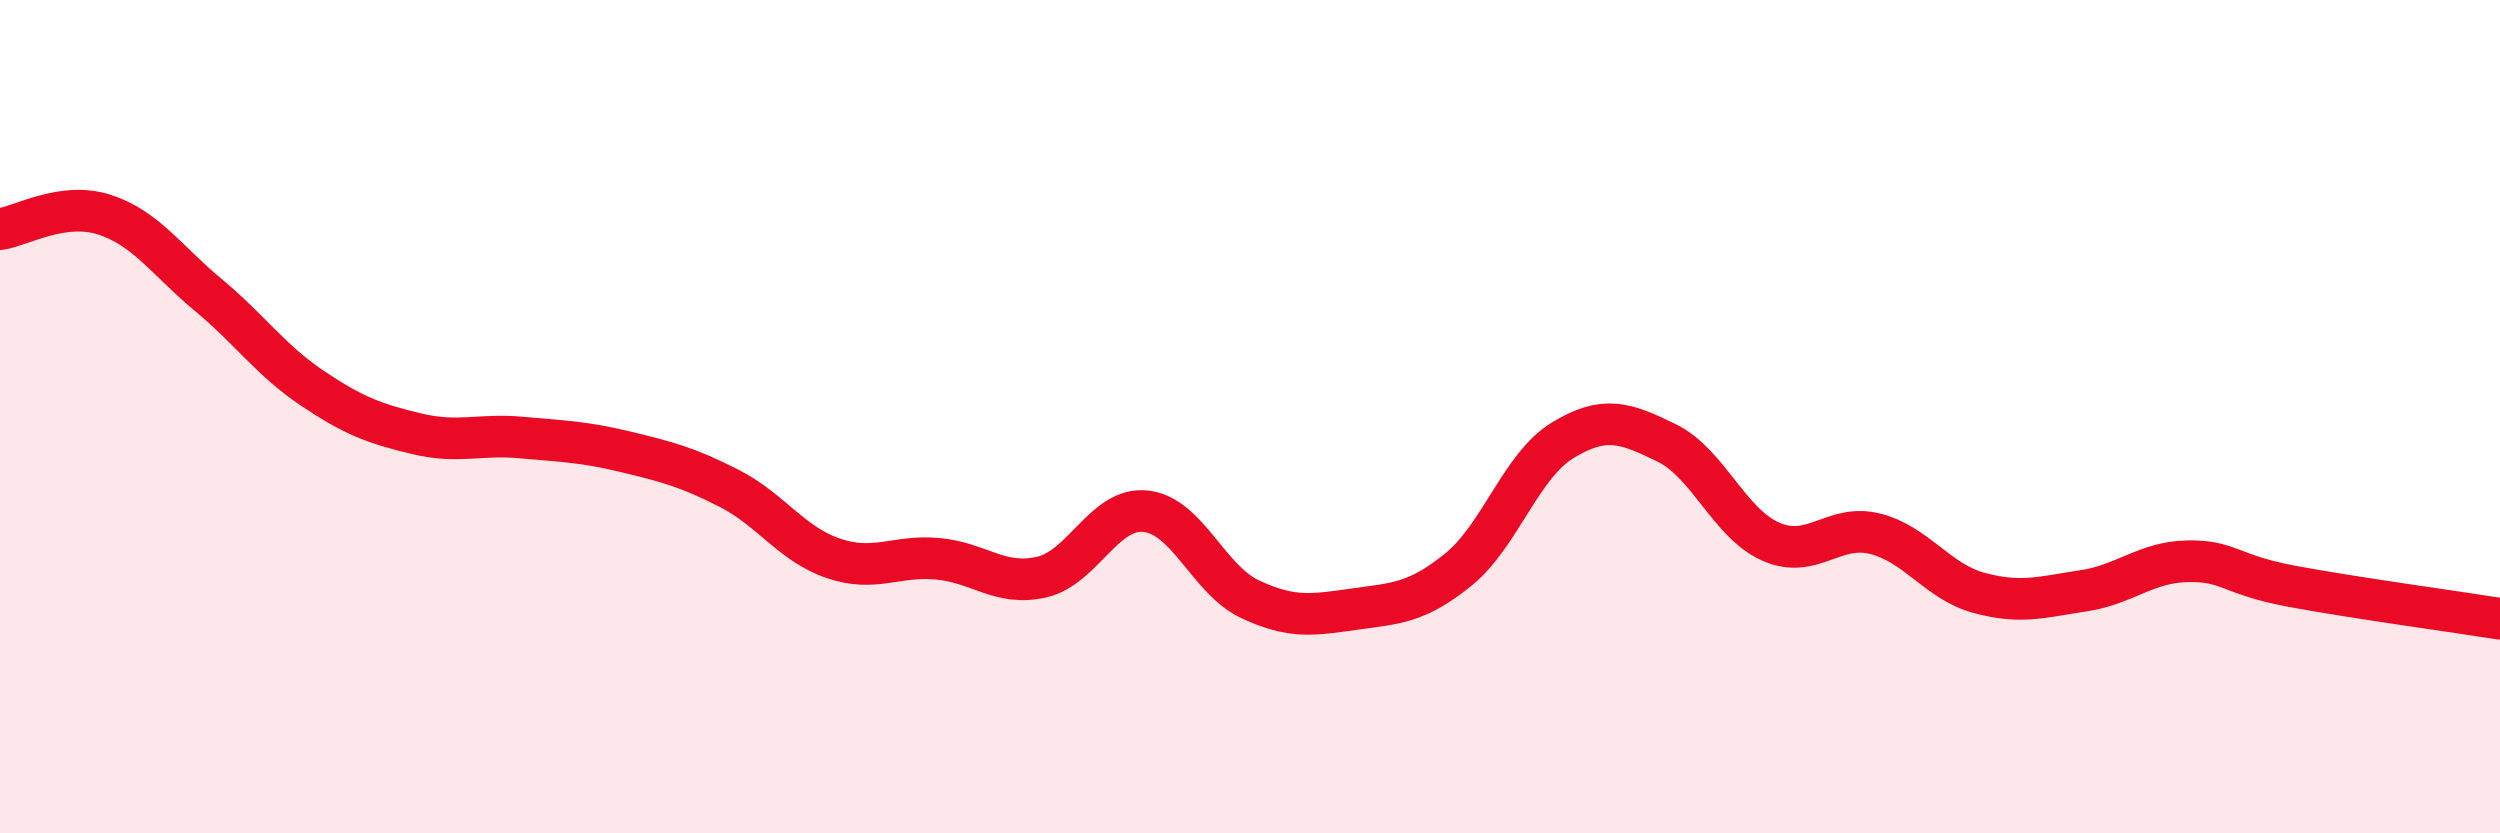
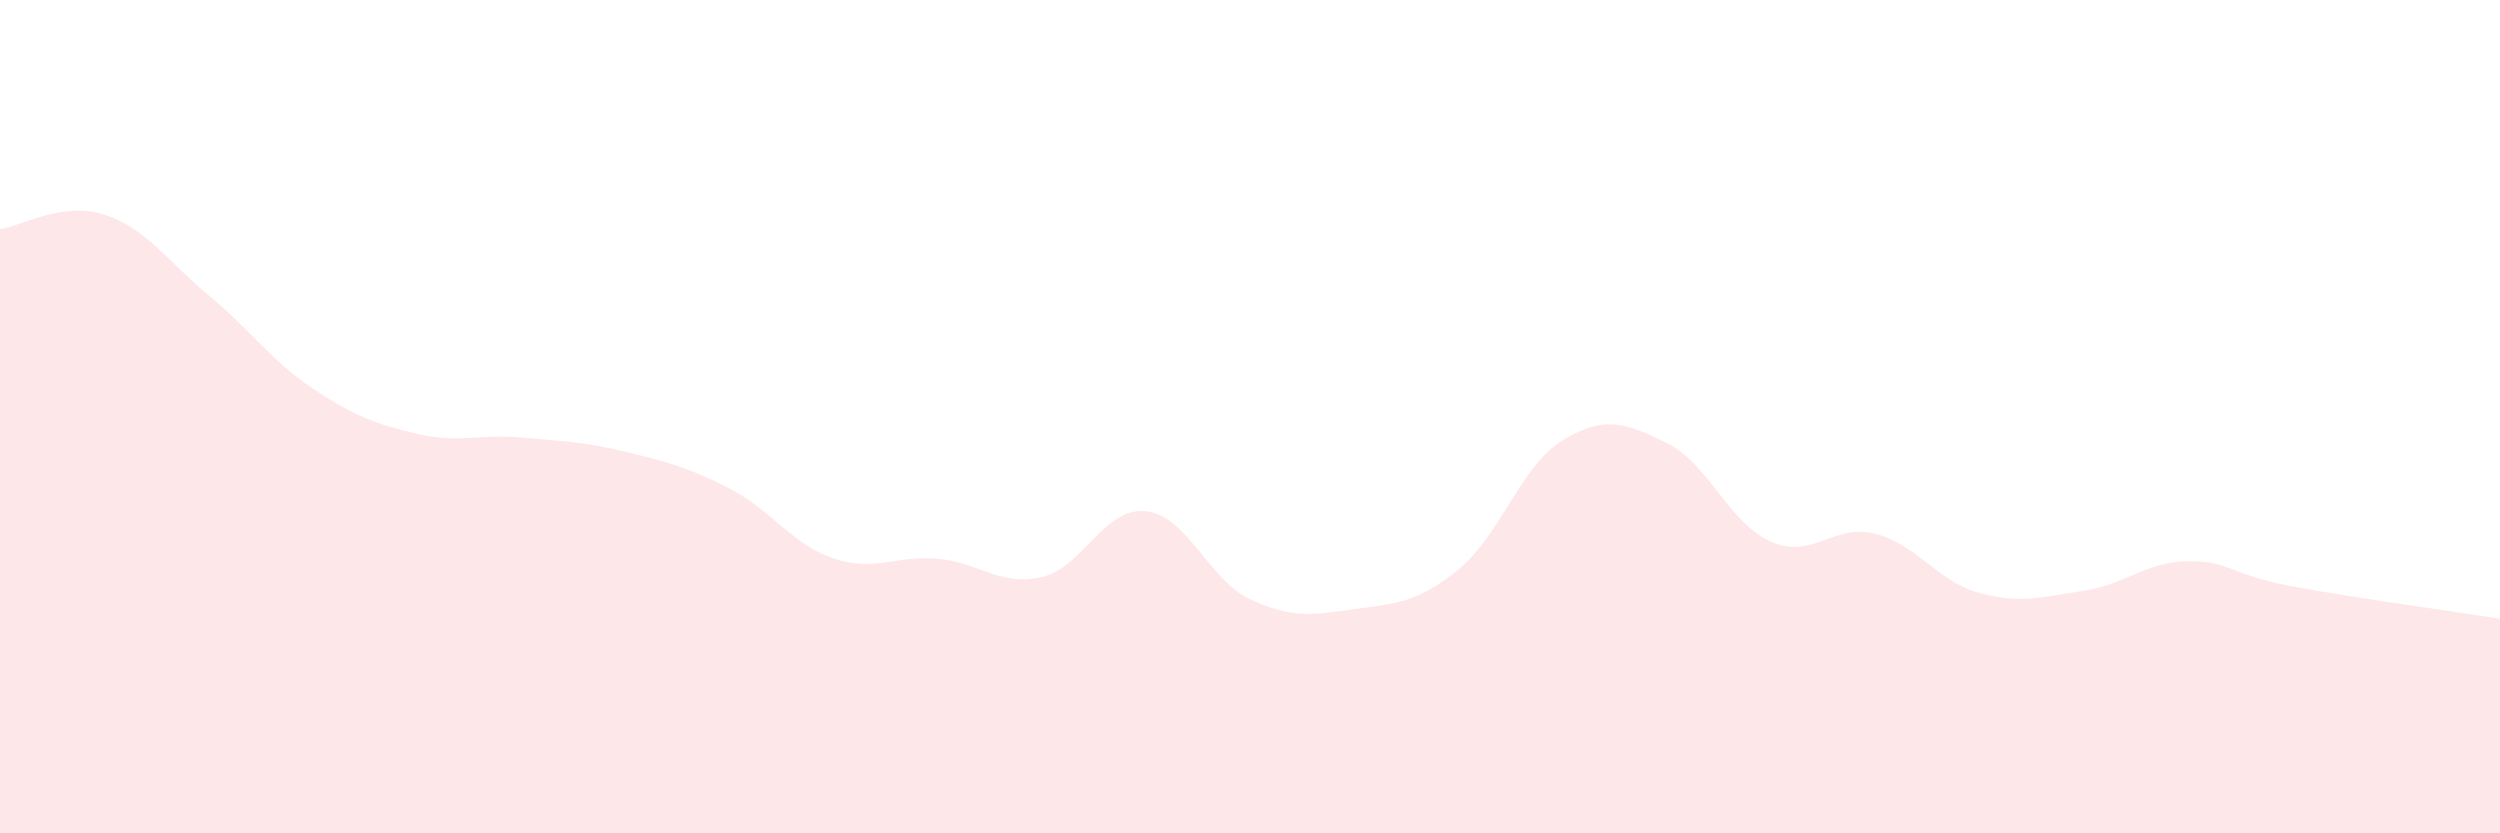
<svg xmlns="http://www.w3.org/2000/svg" width="60" height="20" viewBox="0 0 60 20">
  <path d="M 0,5.5 C 0.5,5.43 1.5,4.83 2.5,5.15 C 3.5,5.47 4,6.25 5,7.08 C 6,7.91 6.5,8.65 7.5,9.32 C 8.5,9.99 9,10.17 10,10.41 C 11,10.65 11.5,10.41 12.5,10.5 C 13.5,10.59 14,10.6 15,10.84 C 16,11.08 16.5,11.21 17.5,11.72 C 18.5,12.23 19,13.06 20,13.4 C 21,13.74 21.5,13.32 22.5,13.41 C 23.5,13.5 24,14.08 25,13.85 C 26,13.62 26.5,12.16 27.5,12.27 C 28.5,12.38 29,13.91 30,14.38 C 31,14.85 31.5,14.76 32.5,14.62 C 33.5,14.48 34,14.48 35,13.67 C 36,12.86 36.5,11.18 37.5,10.57 C 38.5,9.96 39,10.14 40,10.63 C 41,11.12 41.5,12.56 42.5,13 C 43.5,13.44 44,12.56 45,12.81 C 46,13.06 46.5,13.96 47.5,14.23 C 48.5,14.5 49,14.33 50,14.18 C 51,14.03 51.5,13.49 52.5,13.47 C 53.5,13.45 53.5,13.79 55,14.07 C 56.5,14.35 59,14.69 60,14.85L60 20L0 20Z" fill="#EB0A25" opacity="0.1" stroke-linecap="round" stroke-linejoin="round" />
-   <path d="M 0,5.5 C 0.5,5.43 1.5,4.83 2.5,5.15 C 3.5,5.47 4,6.25 5,7.08 C 6,7.91 6.5,8.65 7.5,9.32 C 8.5,9.99 9,10.17 10,10.41 C 11,10.65 11.5,10.41 12.5,10.5 C 13.5,10.59 14,10.6 15,10.84 C 16,11.08 16.5,11.21 17.5,11.72 C 18.5,12.23 19,13.06 20,13.4 C 21,13.74 21.5,13.32 22.5,13.41 C 23.5,13.5 24,14.08 25,13.85 C 26,13.62 26.5,12.16 27.5,12.27 C 28.5,12.38 29,13.91 30,14.38 C 31,14.85 31.5,14.76 32.5,14.62 C 33.5,14.48 34,14.48 35,13.67 C 36,12.86 36.5,11.18 37.5,10.57 C 38.5,9.96 39,10.14 40,10.63 C 41,11.12 41.5,12.56 42.5,13 C 43.5,13.44 44,12.56 45,12.81 C 46,13.06 46.5,13.96 47.5,14.23 C 48.5,14.5 49,14.33 50,14.18 C 51,14.03 51.5,13.49 52.5,13.47 C 53.5,13.45 53.5,13.79 55,14.07 C 56.5,14.35 59,14.69 60,14.85" stroke="#EB0A25" stroke-width="1" fill="none" stroke-linecap="round" stroke-linejoin="round" />
</svg>